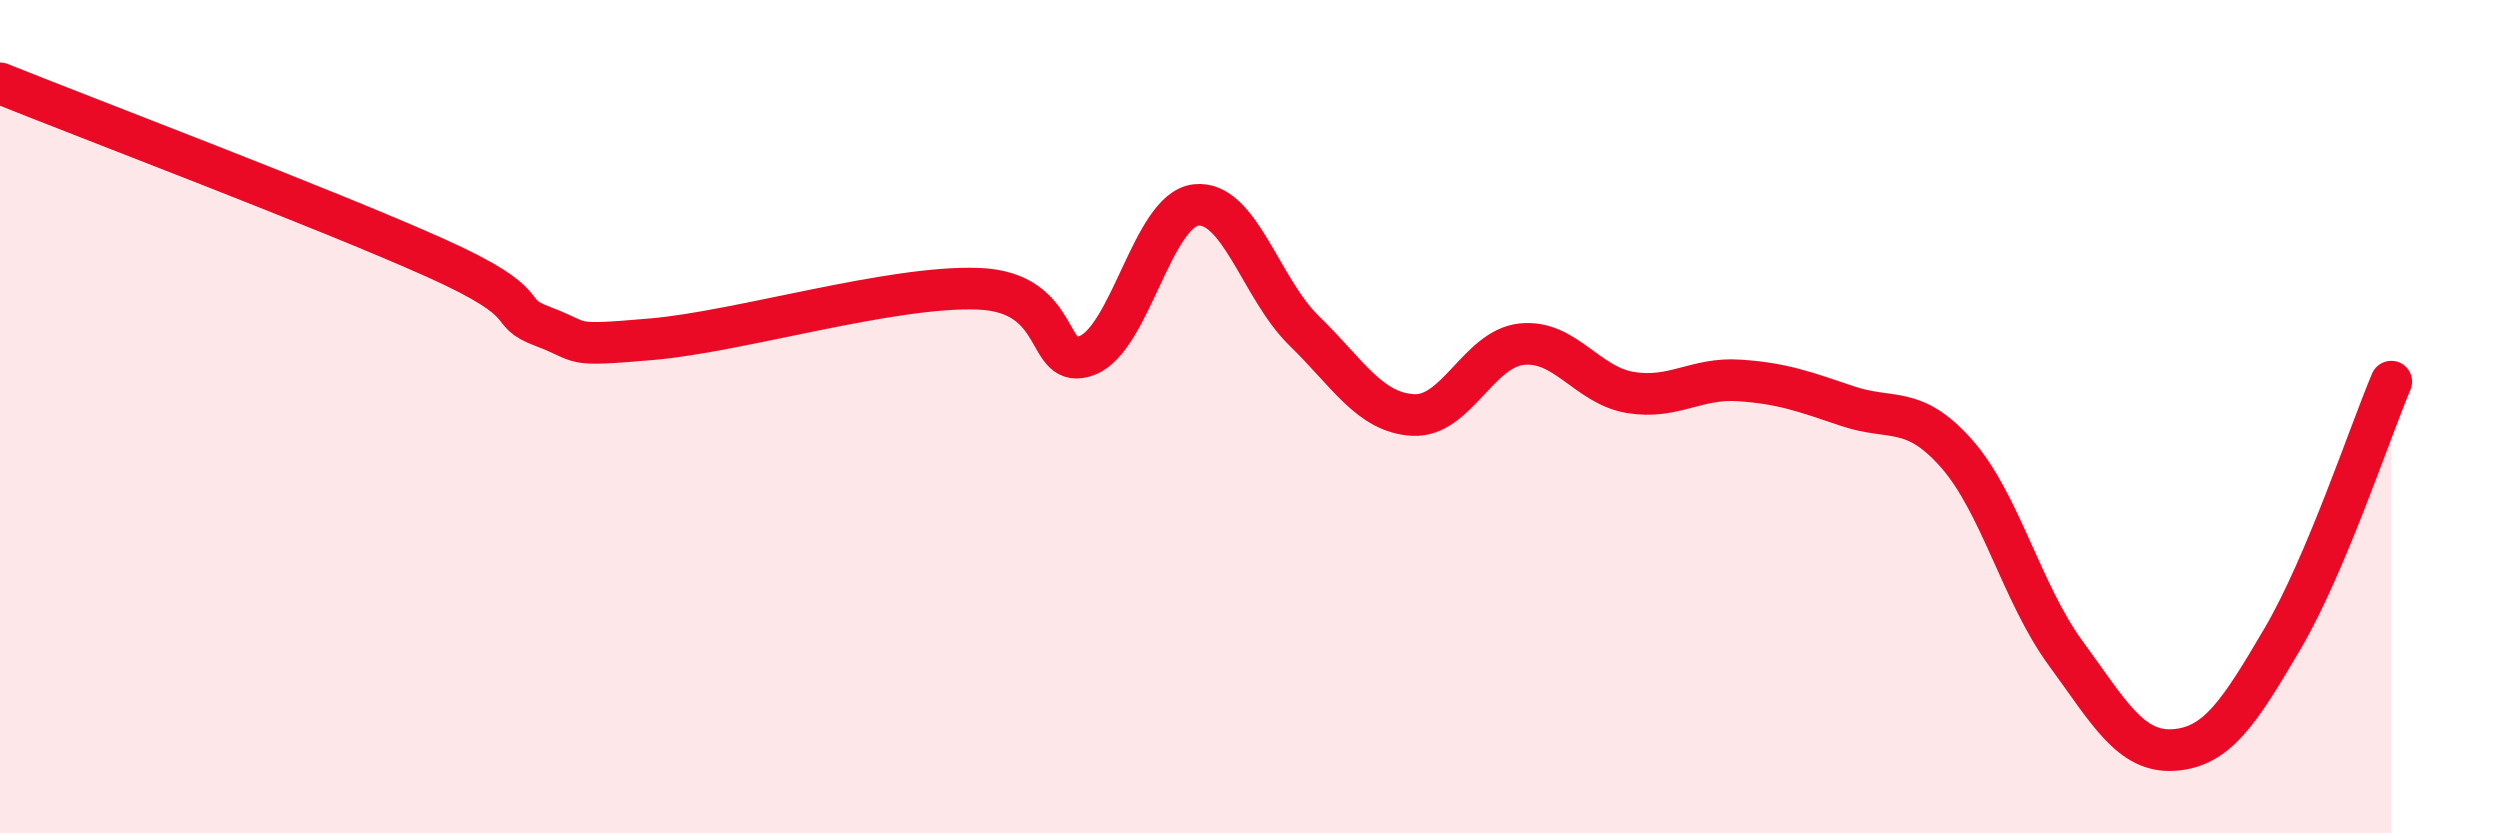
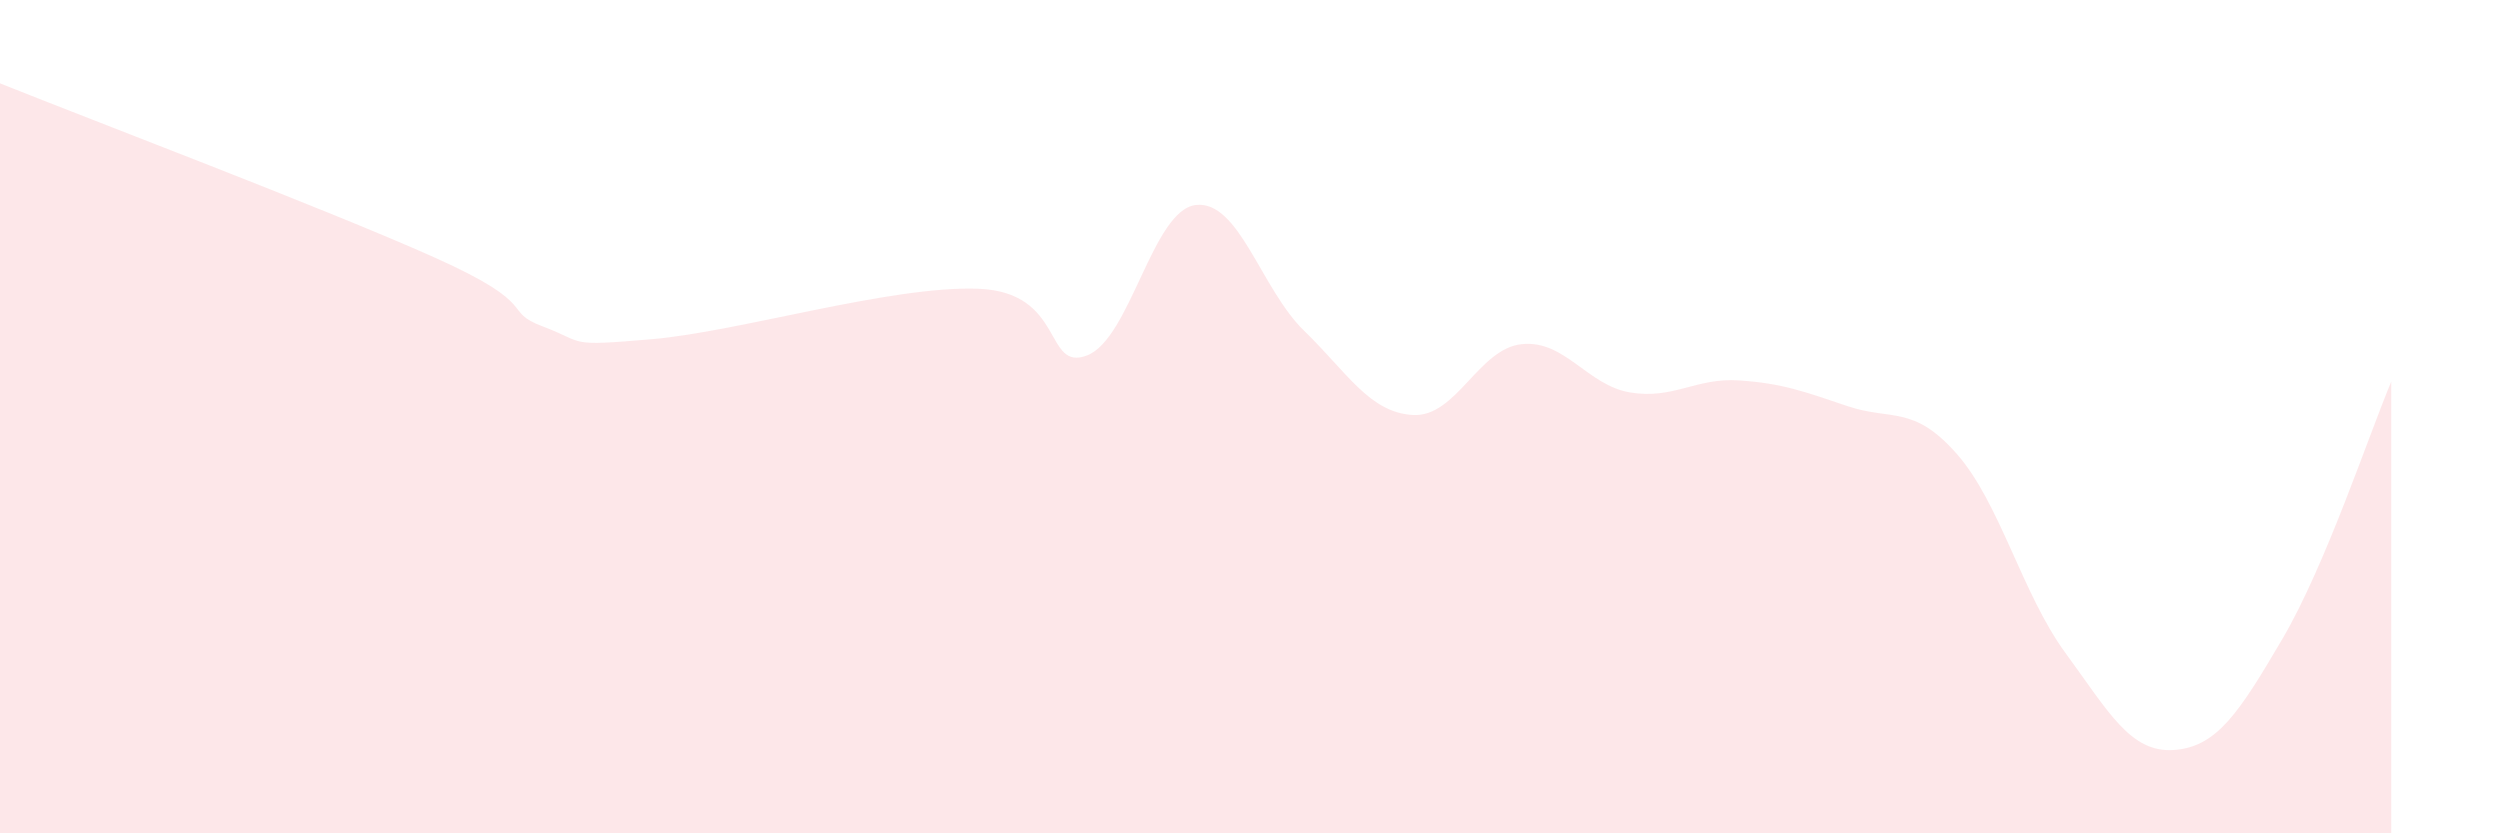
<svg xmlns="http://www.w3.org/2000/svg" width="60" height="20" viewBox="0 0 60 20">
  <path d="M 0,2 C 2.09,2.84 7.82,5.01 10.43,6.18 C 13.04,7.35 12,7.45 13.04,7.84 C 14.08,8.23 13.56,8.32 15.65,8.14 C 17.74,7.96 21.39,6.85 23.48,6.93 C 25.57,7.01 25.05,8.93 26.09,8.53 C 27.13,8.13 27.66,5.04 28.7,4.92 C 29.74,4.8 30.26,6.93 31.3,7.94 C 32.34,8.95 32.87,9.9 33.91,9.96 C 34.95,10.02 35.48,8.37 36.52,8.26 C 37.56,8.15 38.09,9.25 39.13,9.42 C 40.17,9.59 40.7,9.06 41.74,9.13 C 42.78,9.2 43.31,9.4 44.35,9.75 C 45.39,10.1 45.92,9.71 46.96,10.89 C 48,12.07 48.53,14.25 49.57,15.67 C 50.61,17.09 51.13,18.07 52.17,18 C 53.21,17.93 53.74,17.1 54.78,15.33 C 55.82,13.56 56.87,10.39 57.39,9.16L57.39 20L0 20Z" fill="#EB0A25" opacity="0.1" stroke-linecap="round" stroke-linejoin="round" />
-   <path d="M 0,2 C 2.09,2.84 7.82,5.01 10.43,6.18 C 13.04,7.35 12,7.45 13.04,7.84 C 14.08,8.23 13.56,8.32 15.65,8.14 C 17.74,7.96 21.39,6.85 23.48,6.93 C 25.57,7.01 25.05,8.93 26.09,8.53 C 27.13,8.13 27.66,5.04 28.7,4.92 C 29.74,4.8 30.26,6.93 31.3,7.94 C 32.34,8.95 32.87,9.9 33.91,9.96 C 34.95,10.02 35.48,8.37 36.52,8.26 C 37.56,8.15 38.09,9.25 39.13,9.42 C 40.17,9.59 40.7,9.06 41.74,9.13 C 42.78,9.2 43.31,9.4 44.35,9.75 C 45.39,10.1 45.92,9.71 46.96,10.89 C 48,12.07 48.53,14.25 49.57,15.67 C 50.61,17.09 51.13,18.07 52.17,18 C 53.21,17.93 53.74,17.1 54.78,15.33 C 55.82,13.56 56.87,10.39 57.39,9.16" stroke="#EB0A25" stroke-width="1" fill="none" stroke-linecap="round" stroke-linejoin="round" />
</svg>